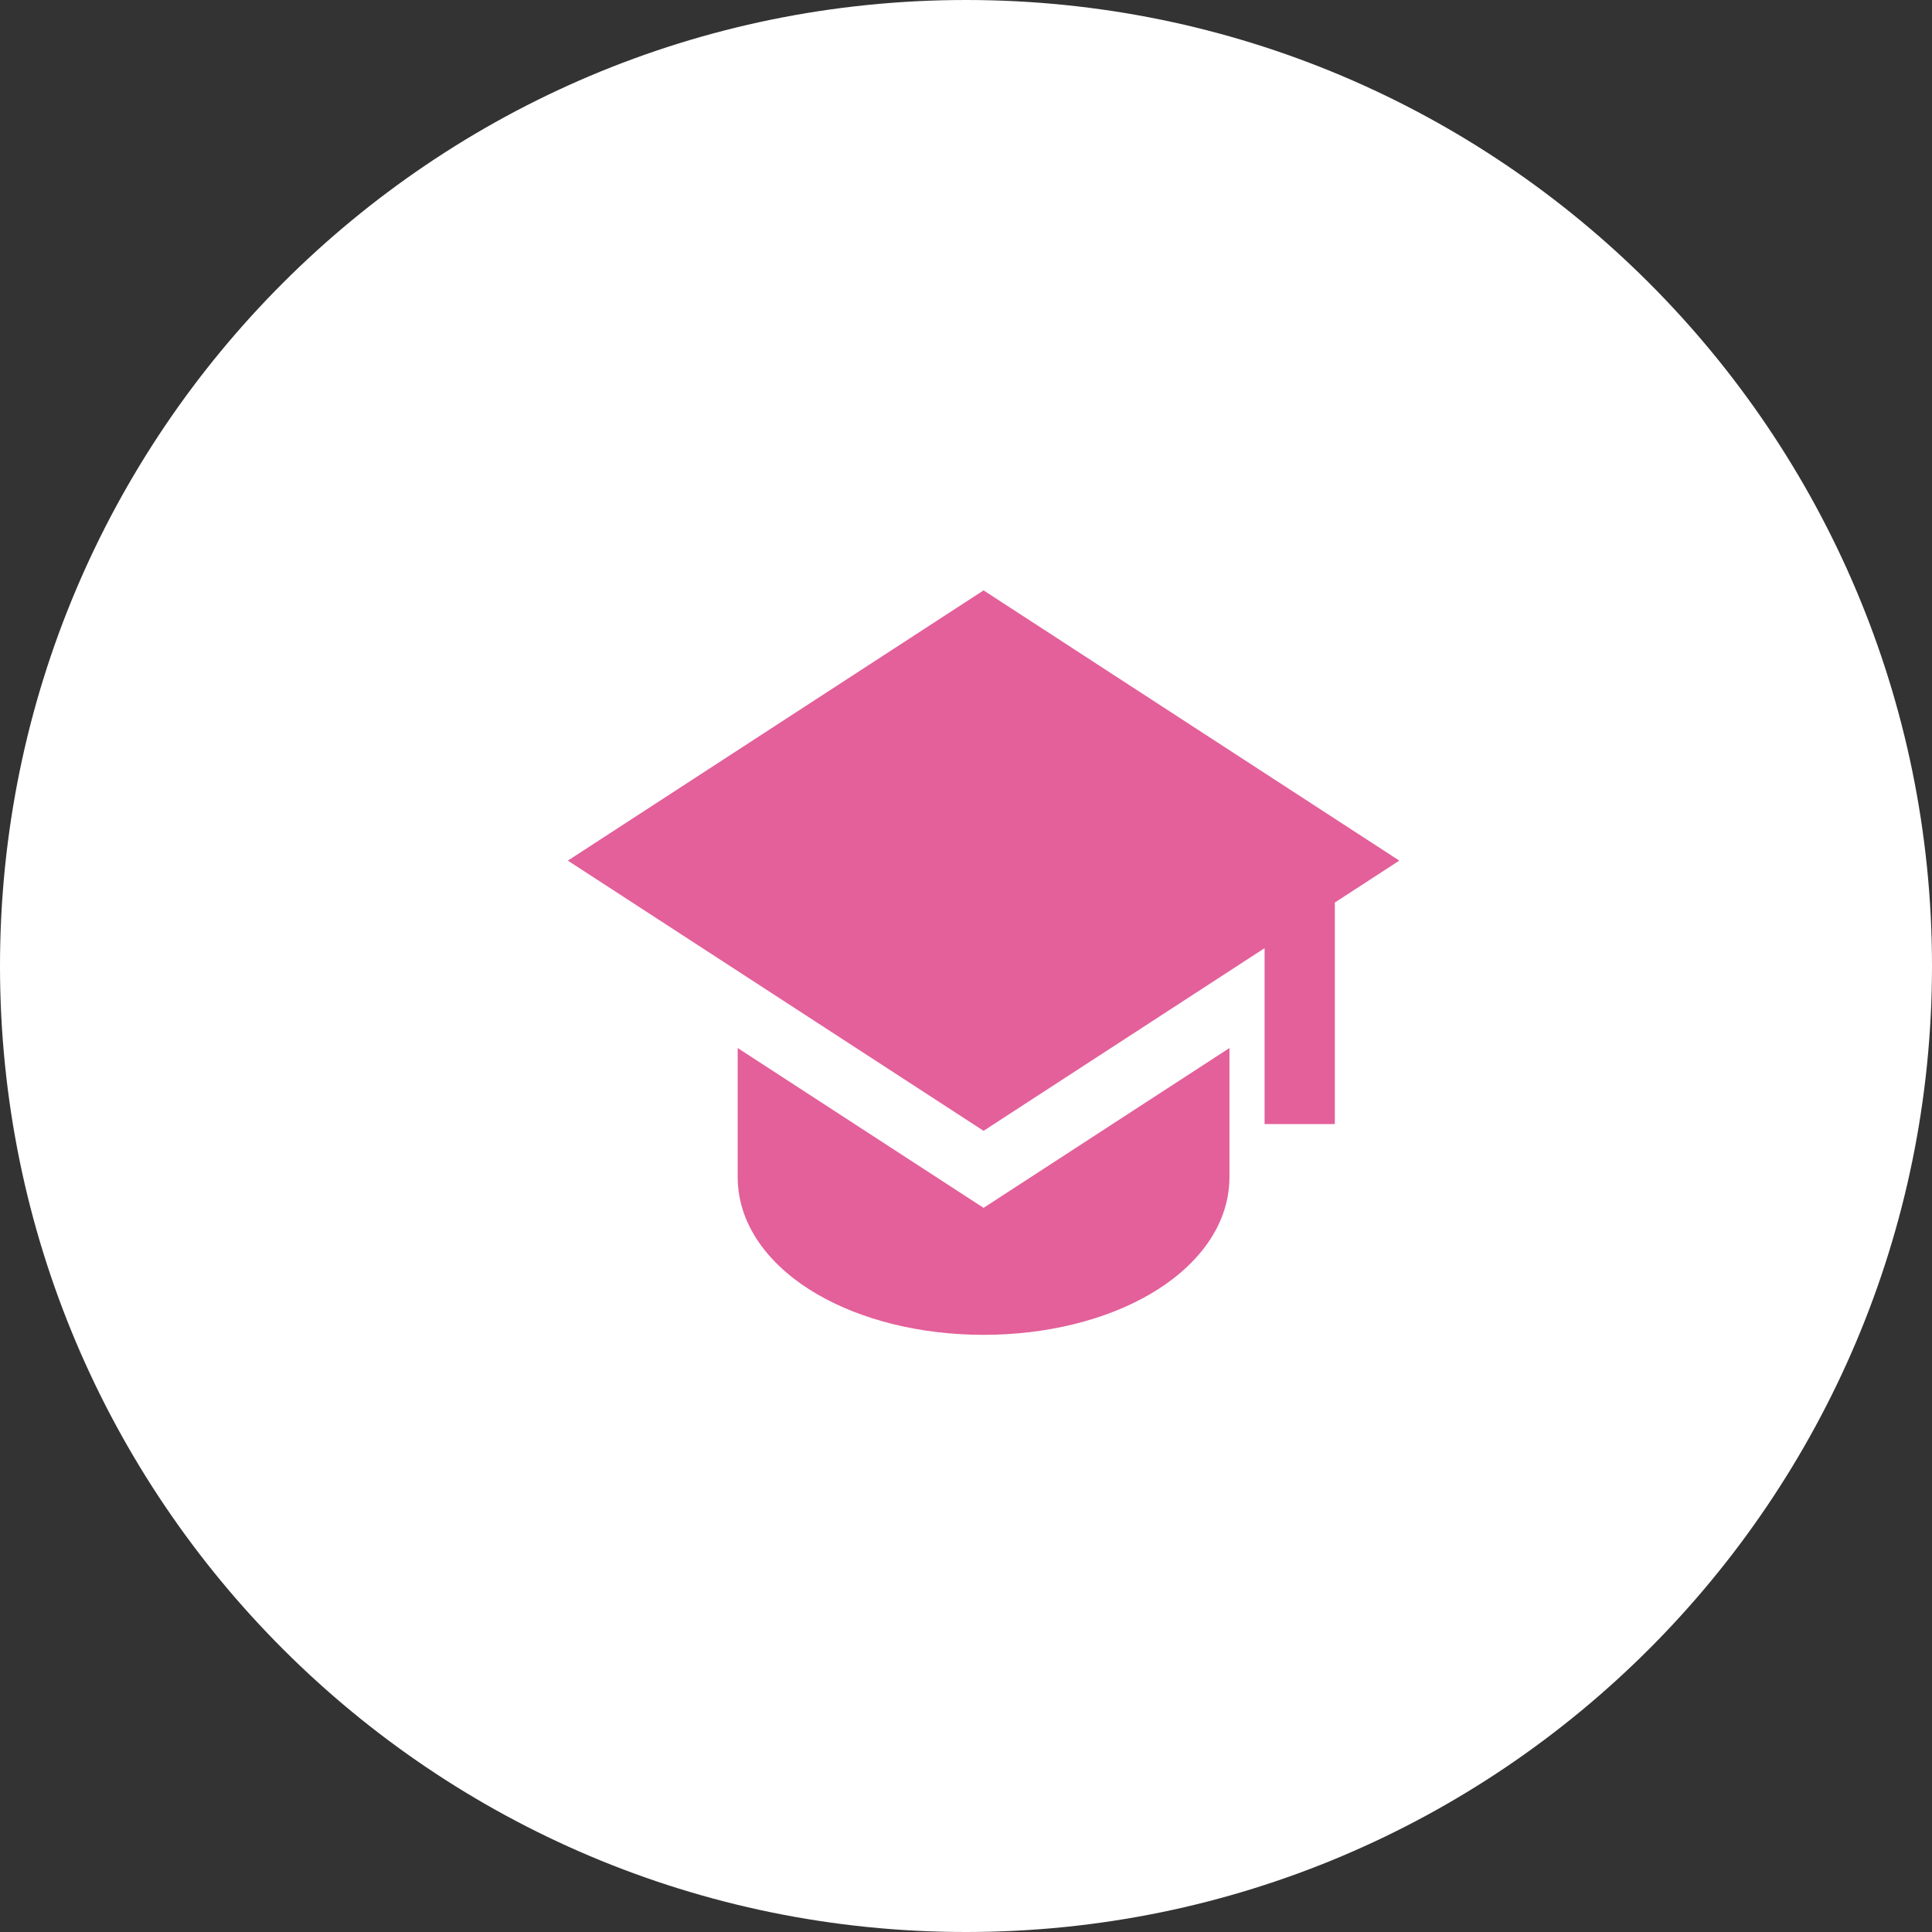
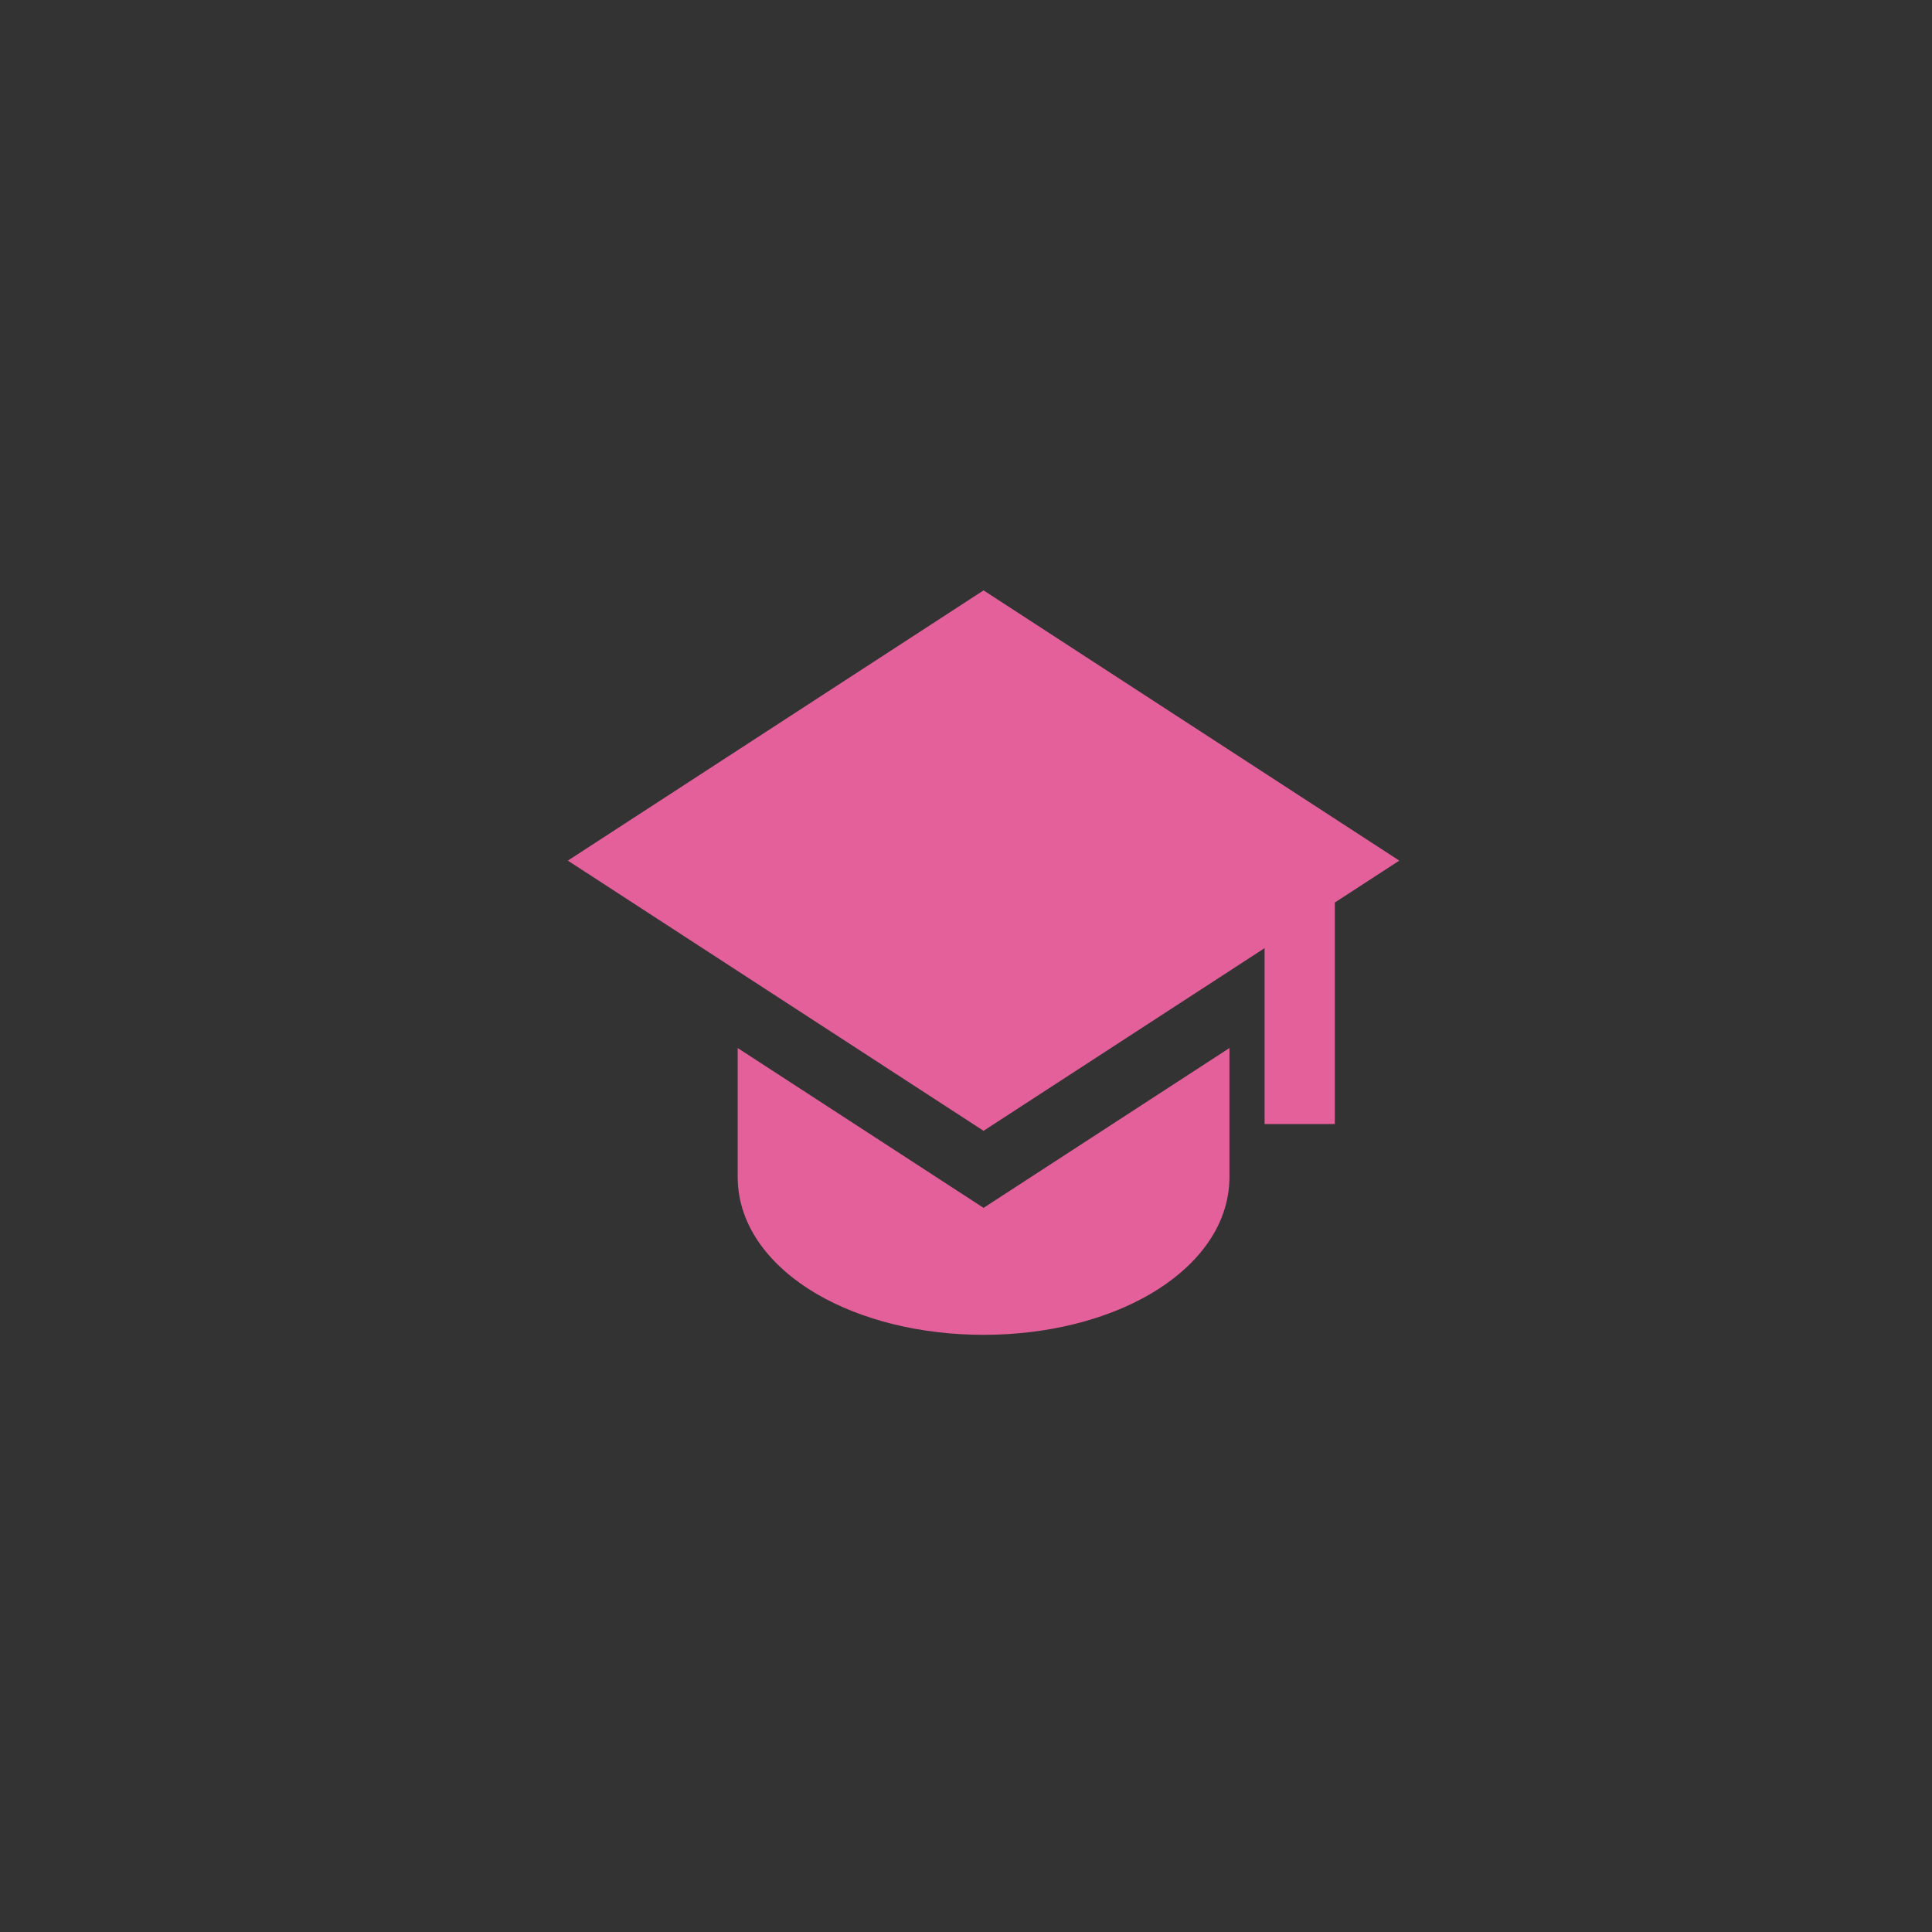
<svg xmlns="http://www.w3.org/2000/svg" width="55" height="55" viewBox="0 0 55 55" fill="none">
  <rect x="0" y="0" width="55" height="55" fill="#333333" stroke="none" />
-   <path fill-rule="evenodd" clip-rule="evenodd" d="M27.5 55C42.688 55 55 42.688 55 27.5C55 12.312 42.688 0 27.5 0C12.312 0 0 12.312 0 27.5C0 42.688 12.312 55 27.5 55Z" fill="white" />
  <path d="M39.835 24.5L28 16.807L16.165 24.5L28 32.192L36 26.992V32H38V25.693L39.835 24.5Z" fill="#E3609A" />
  <path d="M21 33.5V29.835L28 34.385L35 29.835V33.5C35 34.97 33.986 36.115 32.747 36.838C31.483 37.576 29.802 38 28 38C26.198 38 24.518 37.576 23.253 36.838C22.014 36.115 21 34.97 21 33.5Z" fill="#E3609A" />
</svg>